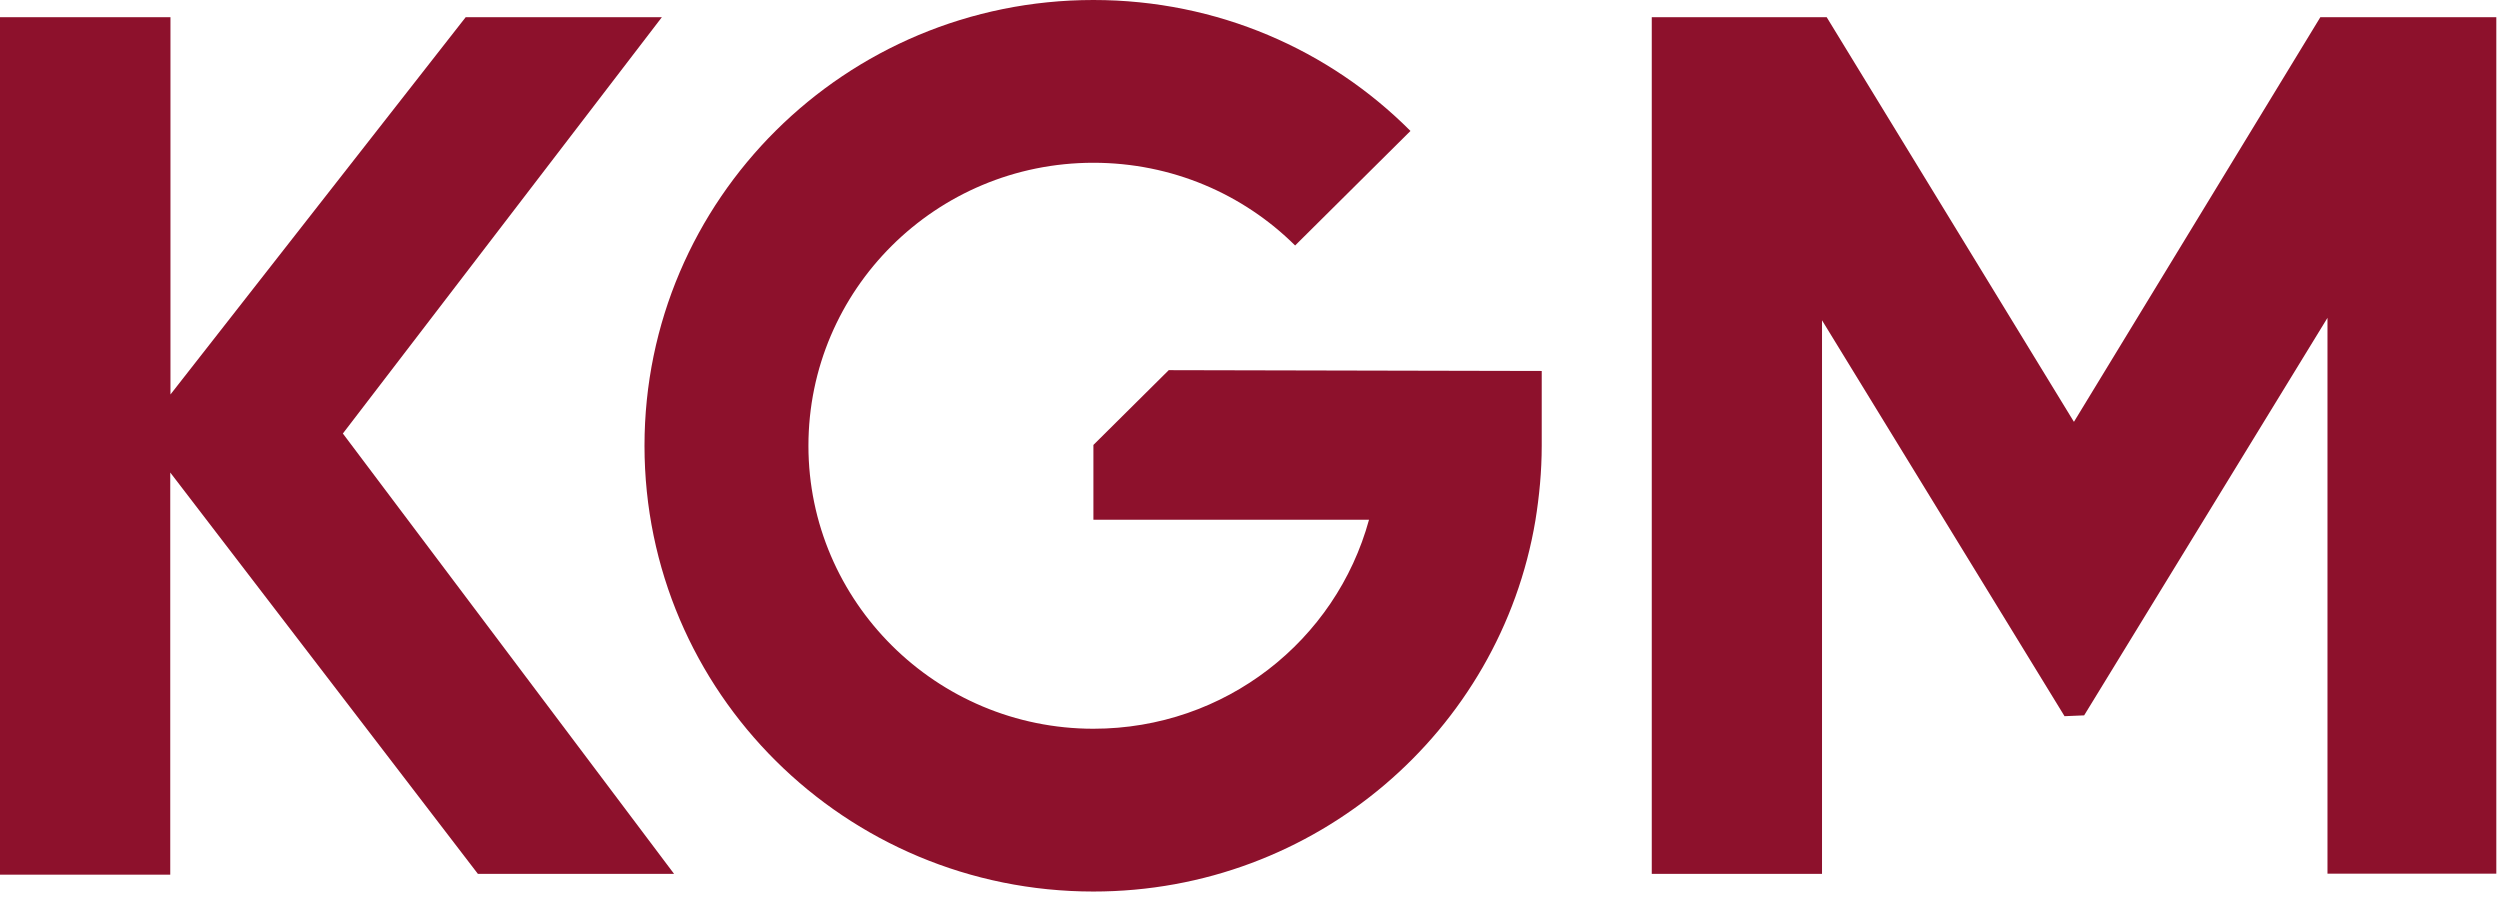
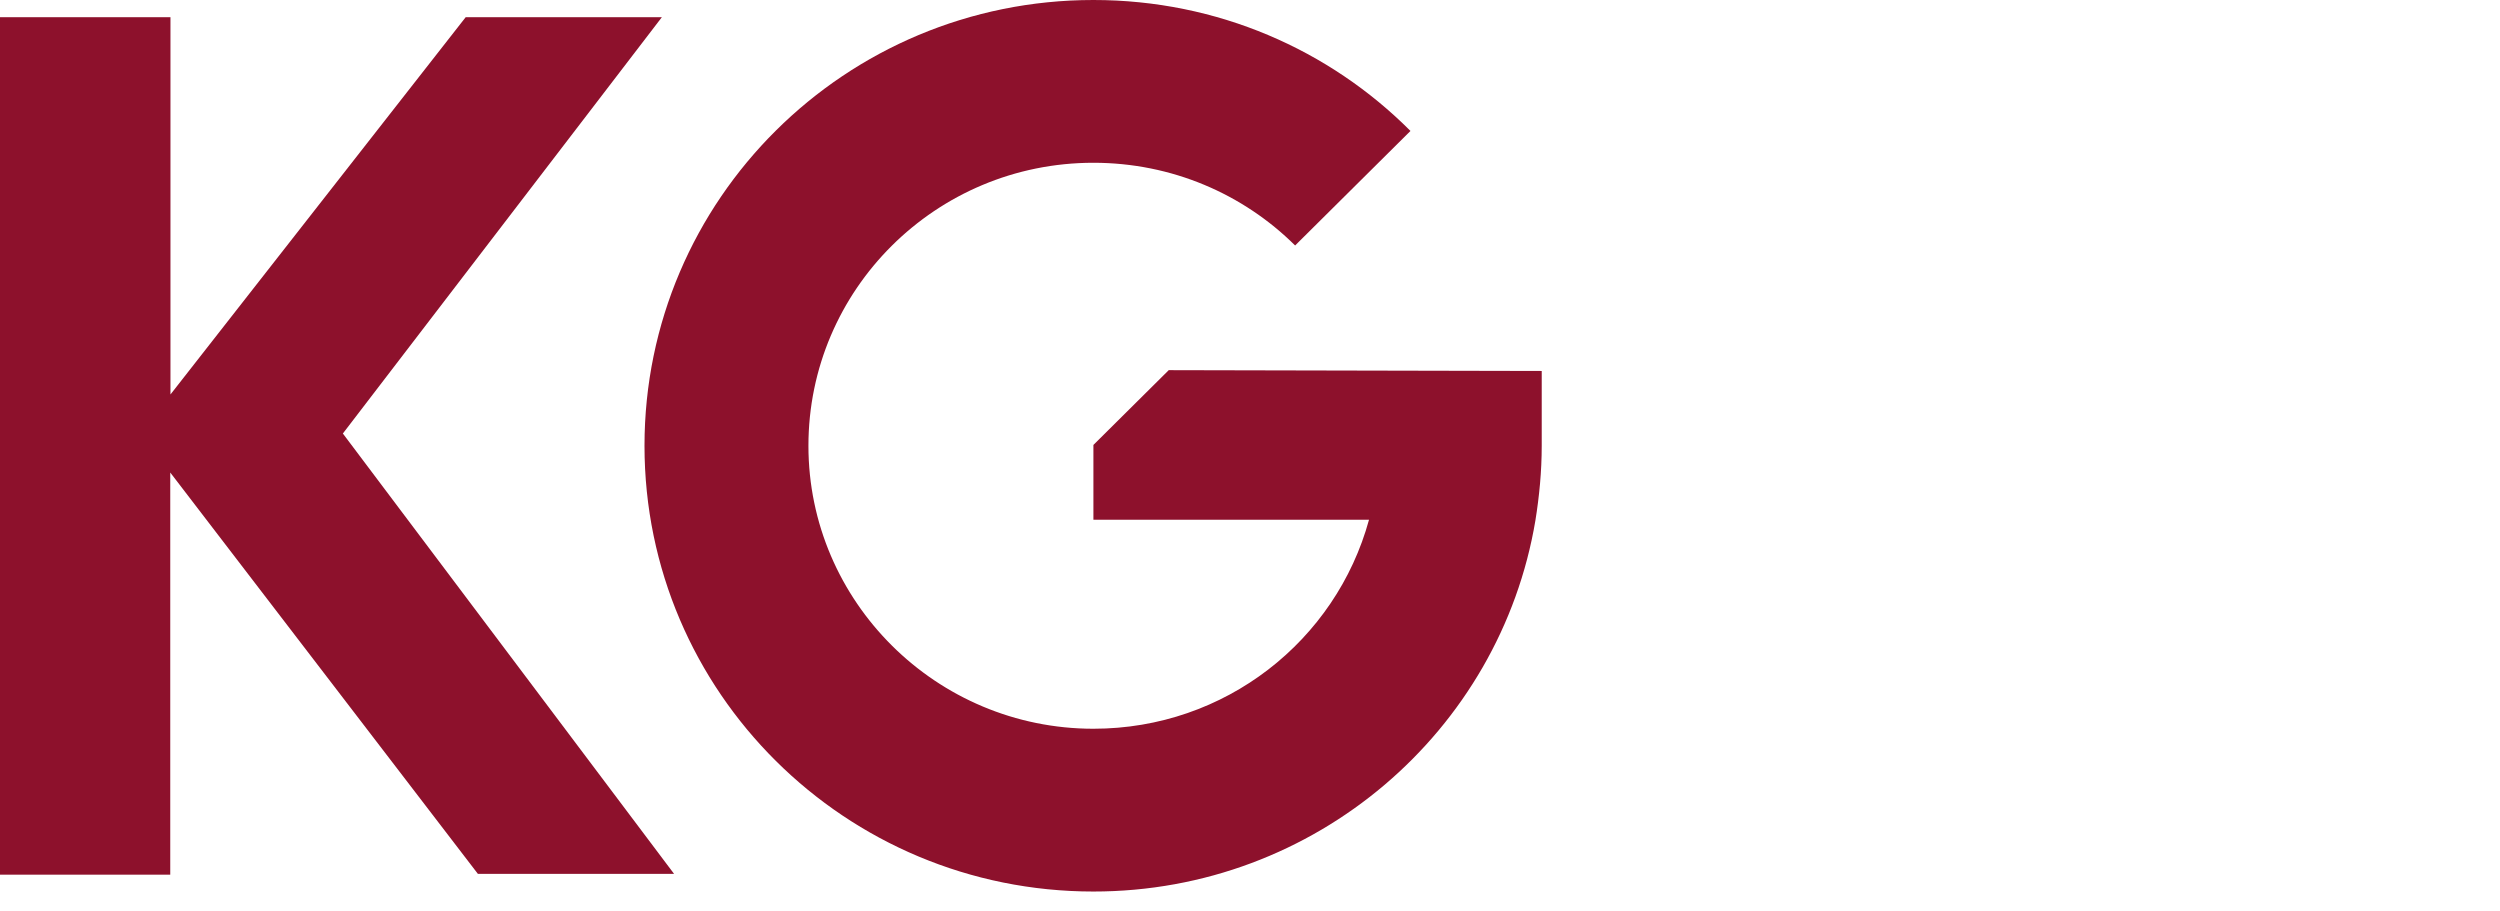
<svg xmlns="http://www.w3.org/2000/svg" width="129" height="47" viewBox="0 0 129 47" fill="none">
  <path d="M17.697 22.363L34.151 0.889H24.028L8.796 20.355V0.889H0V45.134H8.785V24.382L24.66 45.093H34.783L17.687 22.363H17.697Z" fill="#8D112C" />
-   <path d="M119.729 0.889L107.015 21.767L94.258 0.889H85.231V45.093H94.016V16.527L106.53 36.955L107.542 36.913L120.098 16.401V45.082H128.81V0.889H119.74H119.729Z" fill="#8D112C" />
  <path d="M79.553 19.142V23.001C79.553 24.33 79.427 25.616 79.226 26.861C77.404 37.718 67.881 46.003 56.42 46.003C43.621 46.003 33.256 35.71 33.256 23.001C33.256 10.293 43.621 0 56.42 0C62.825 0 68.608 2.573 72.78 6.757L66.828 12.667C64.152 10.01 60.465 8.399 56.42 8.399C48.277 8.399 41.715 14.958 41.715 23.001C41.715 31.045 48.319 37.603 56.42 37.603C63.225 37.603 68.935 33.053 70.641 26.819H56.42V22.959L60.307 19.1L79.542 19.142H79.553Z" fill="#8D112C" />
</svg>